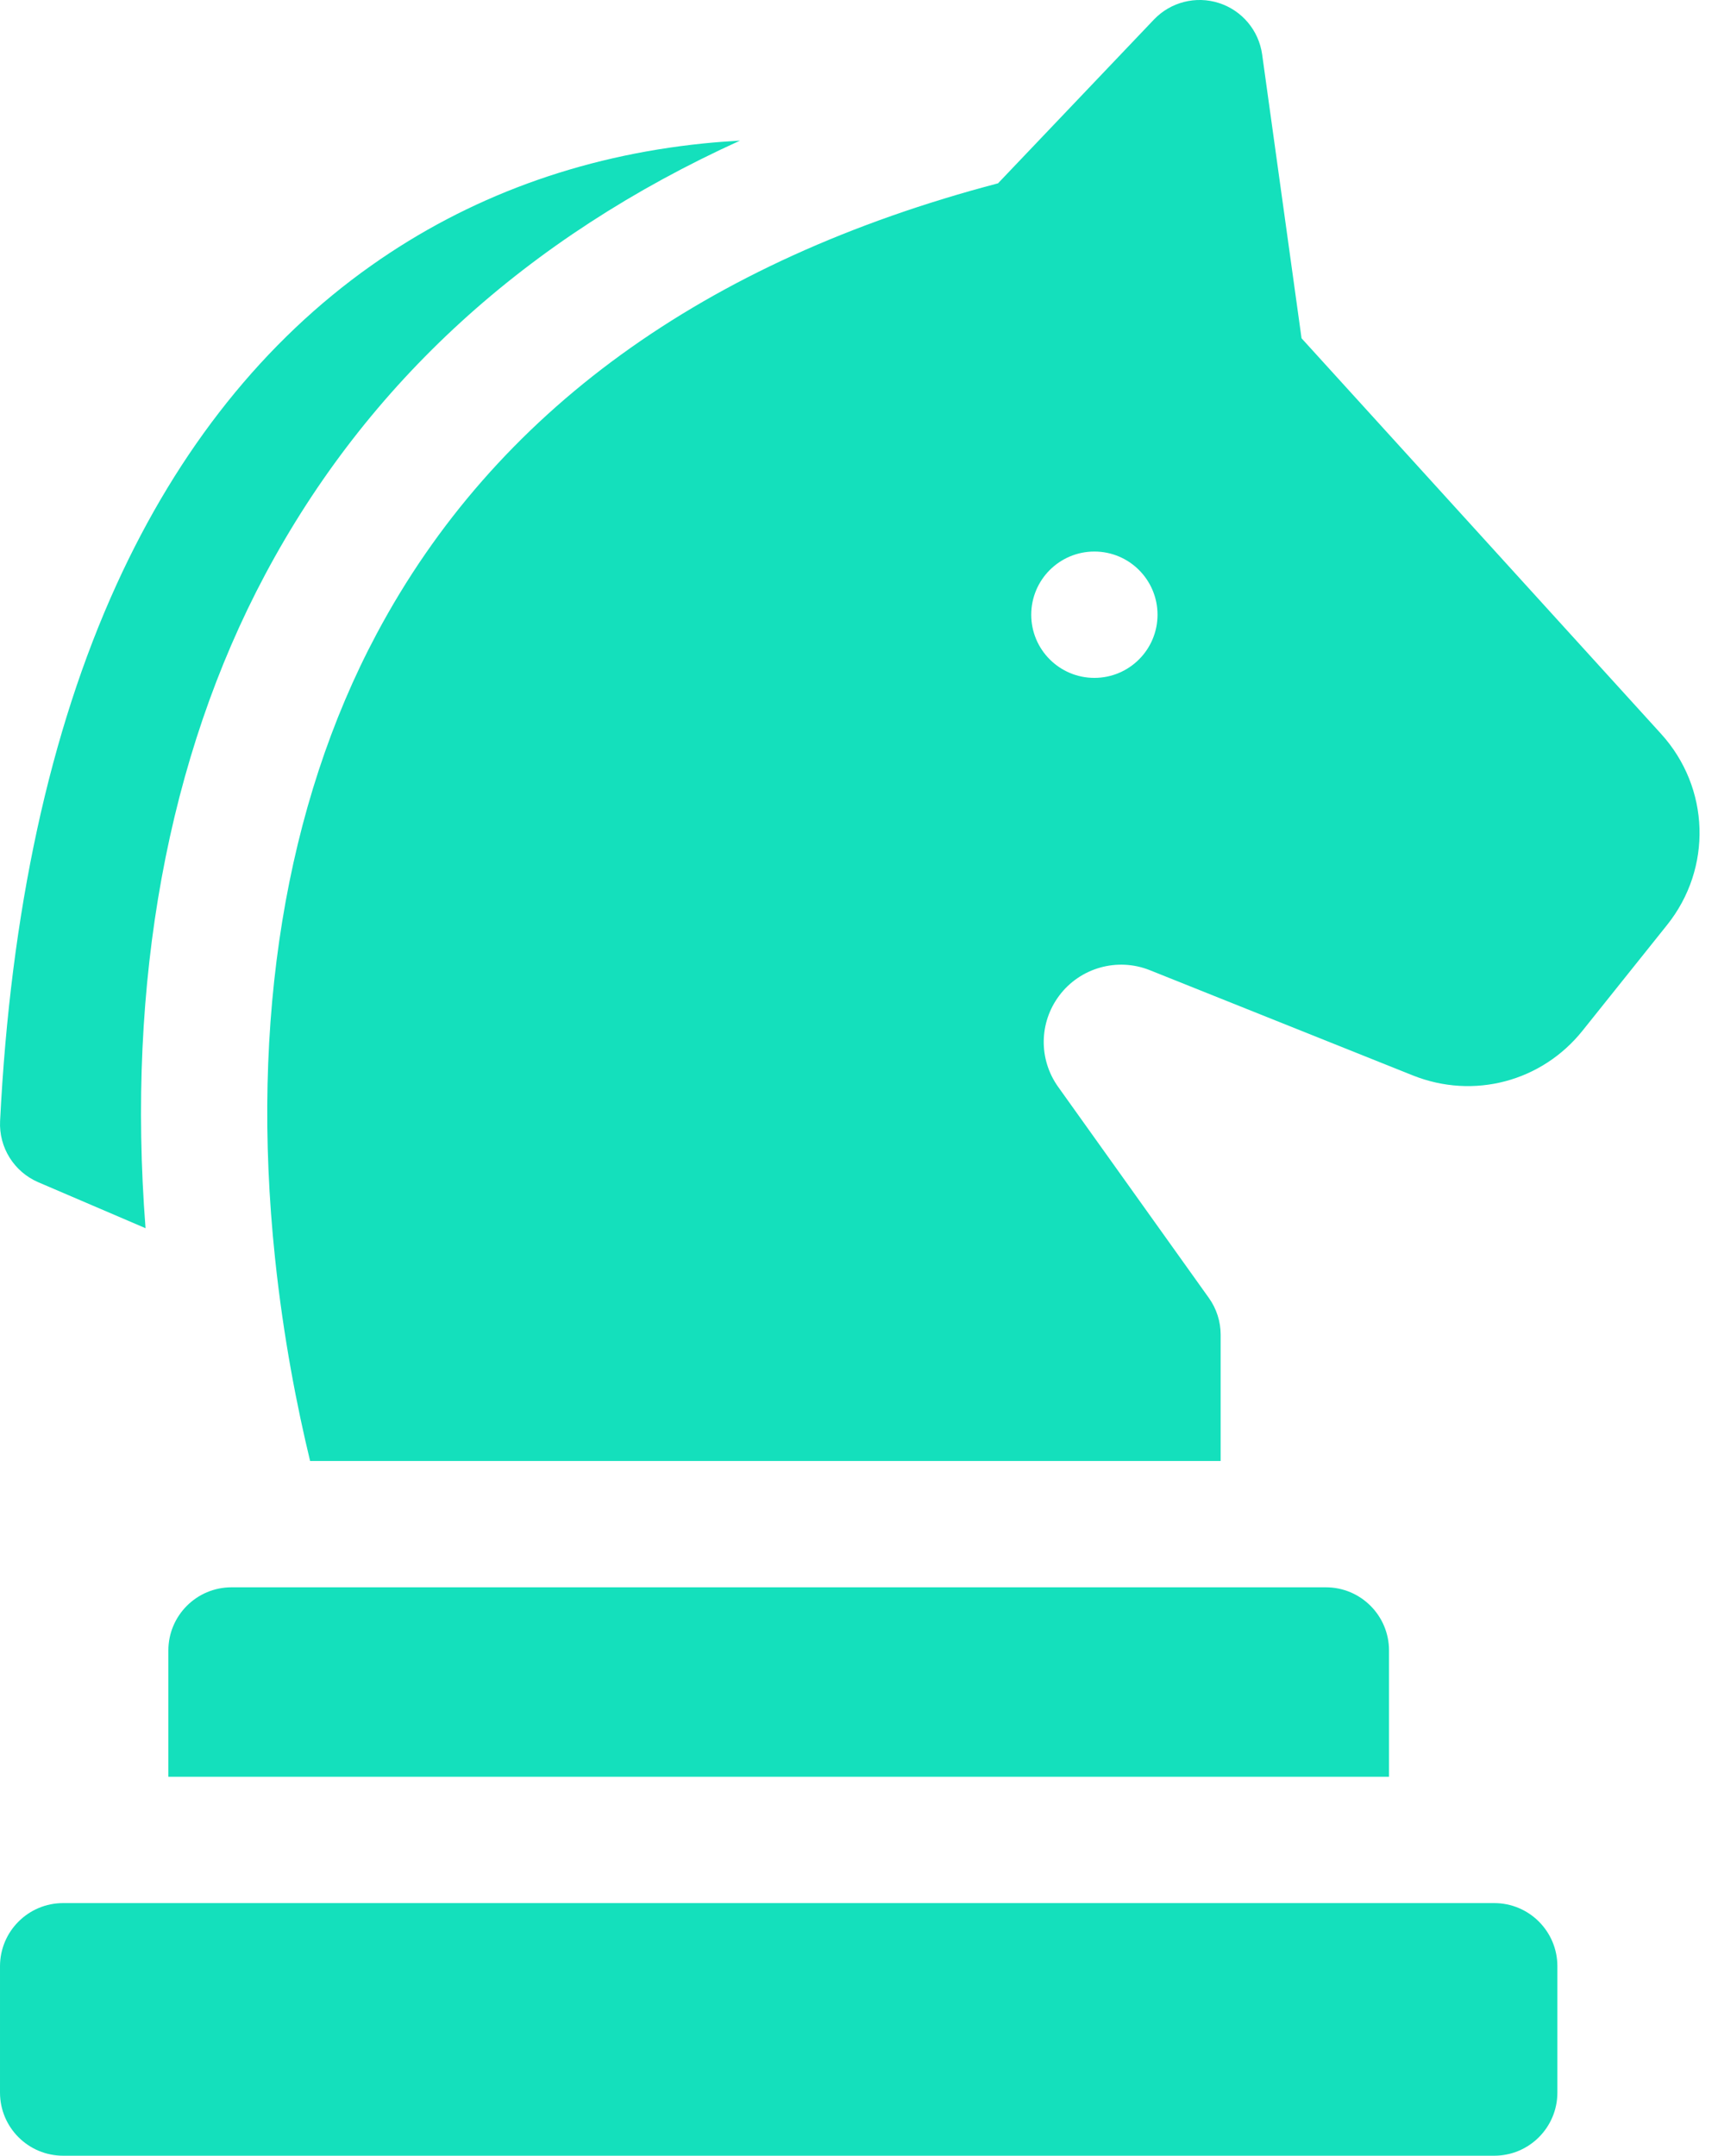
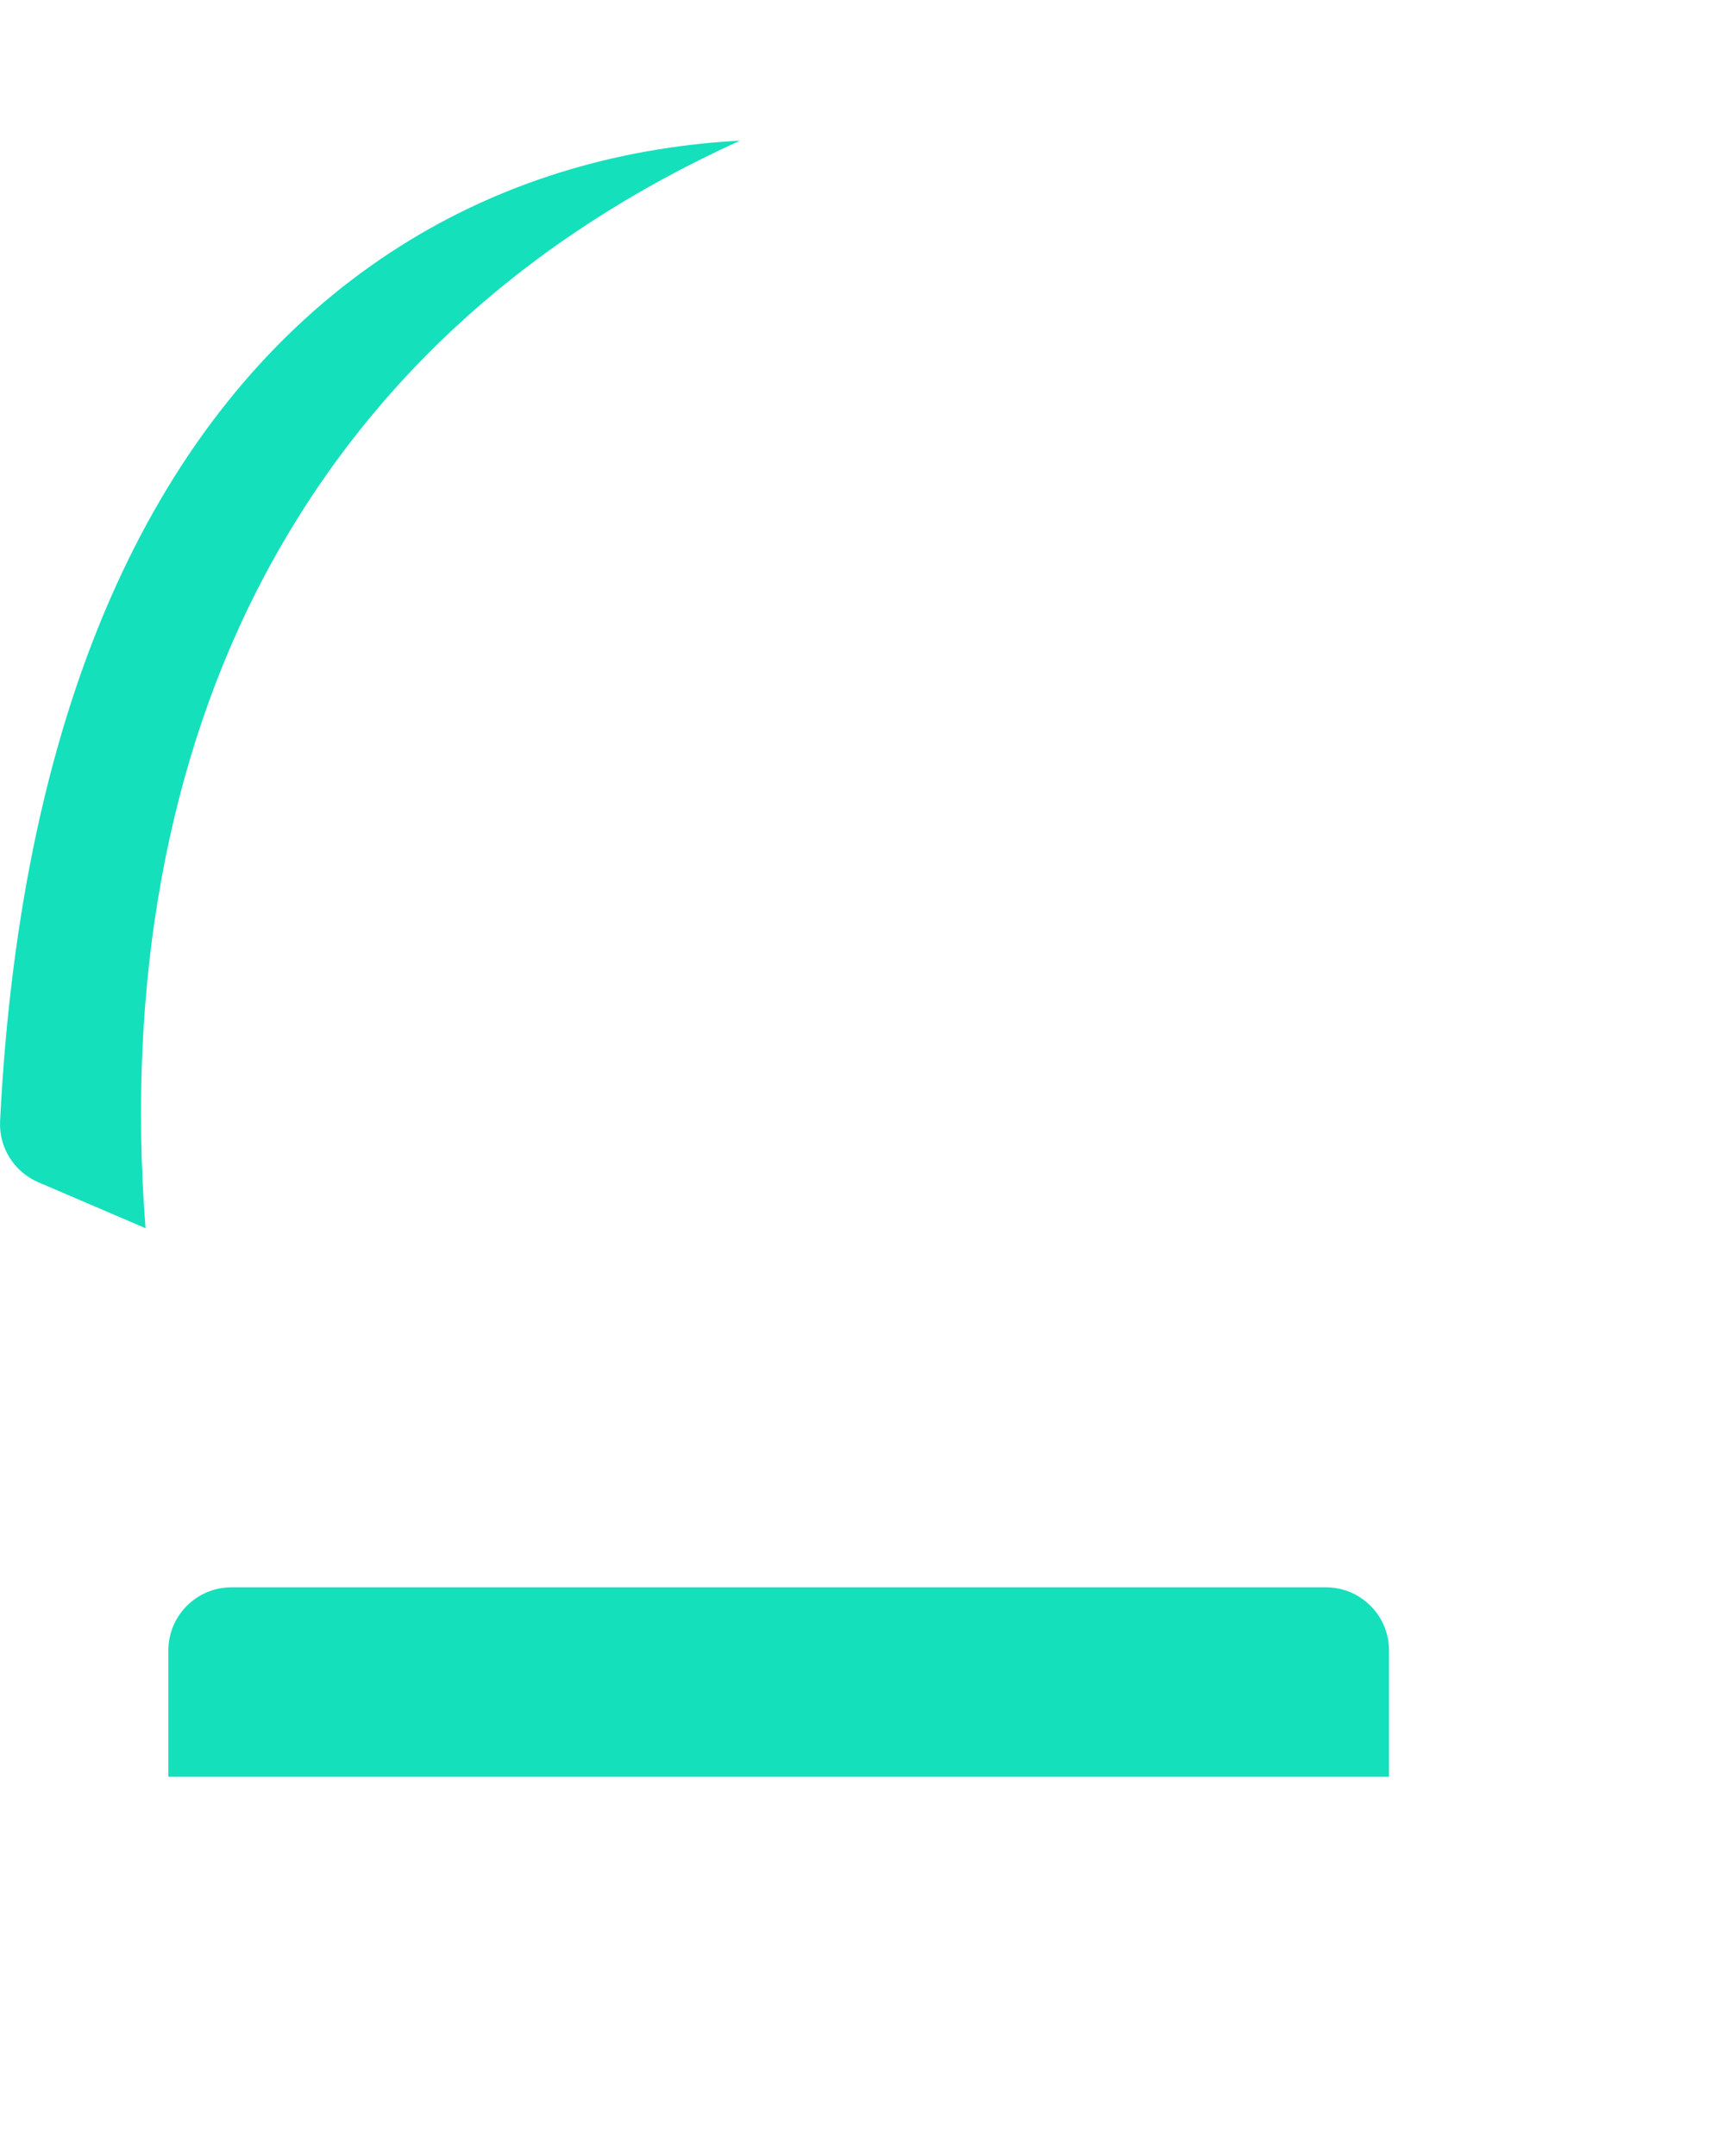
<svg xmlns="http://www.w3.org/2000/svg" width="59" height="74" viewBox="0 0 59 74" fill="none">
-   <path d="M51.316 65.328H2.168C0.971 65.328 9.87044e-05 66.299 9.87044e-05 67.496V71.832C9.87044e-05 73.029 0.971 74 2.168 74H51.316C52.514 74 53.484 73.029 53.484 71.832V67.496C53.484 66.299 52.514 65.328 51.316 65.328Z" fill="#14E0BC" />
  <path d="M5.782 56.656V60.992H47.702V56.656C47.702 55.459 46.731 54.488 45.534 54.488H7.95C6.753 54.488 5.782 55.459 5.782 56.656Z" fill="#14E0BC" />
  <path d="M1.314 40.583L4.998 42.161C4.345 33.733 5.757 25.998 9.11 19.715C12.616 13.144 18.083 8.158 25.413 4.827C24.994 4.851 24.576 4.882 24.16 4.924C19.916 5.357 16.079 6.765 12.758 9.11C9.077 11.708 6.129 15.398 3.998 20.076C1.706 25.107 0.362 31.299 0.003 38.482C-0.042 39.387 0.481 40.225 1.314 40.583Z" fill="#14E0BC" />
-   <path d="M57.044 25.19L44.698 11.612L43.345 1.87C43.231 1.046 42.654 0.359 41.862 0.104C41.07 -0.151 40.201 0.07 39.627 0.673L34.274 6.293C24.171 8.95 16.994 14.15 12.936 21.756C9.798 27.636 8.591 35.043 9.444 43.177C9.734 45.937 10.21 48.336 10.65 50.152H41.92V45.816C41.92 45.365 41.779 44.924 41.516 44.556L36.341 37.312C35.665 36.366 35.68 35.105 36.377 34.176C37.096 33.217 38.376 32.859 39.488 33.304L48.519 36.916C50.604 37.749 52.947 37.132 54.349 35.379L57.251 31.752C58.813 29.8 58.726 27.04 57.044 25.19ZM37.584 23.27C36.386 23.27 35.415 22.299 35.415 21.102C35.415 19.904 36.386 18.933 37.584 18.933C38.781 18.933 39.752 19.904 39.752 21.102C39.752 22.299 38.781 23.27 37.584 23.27Z" fill="#14E0BC" />
</svg>